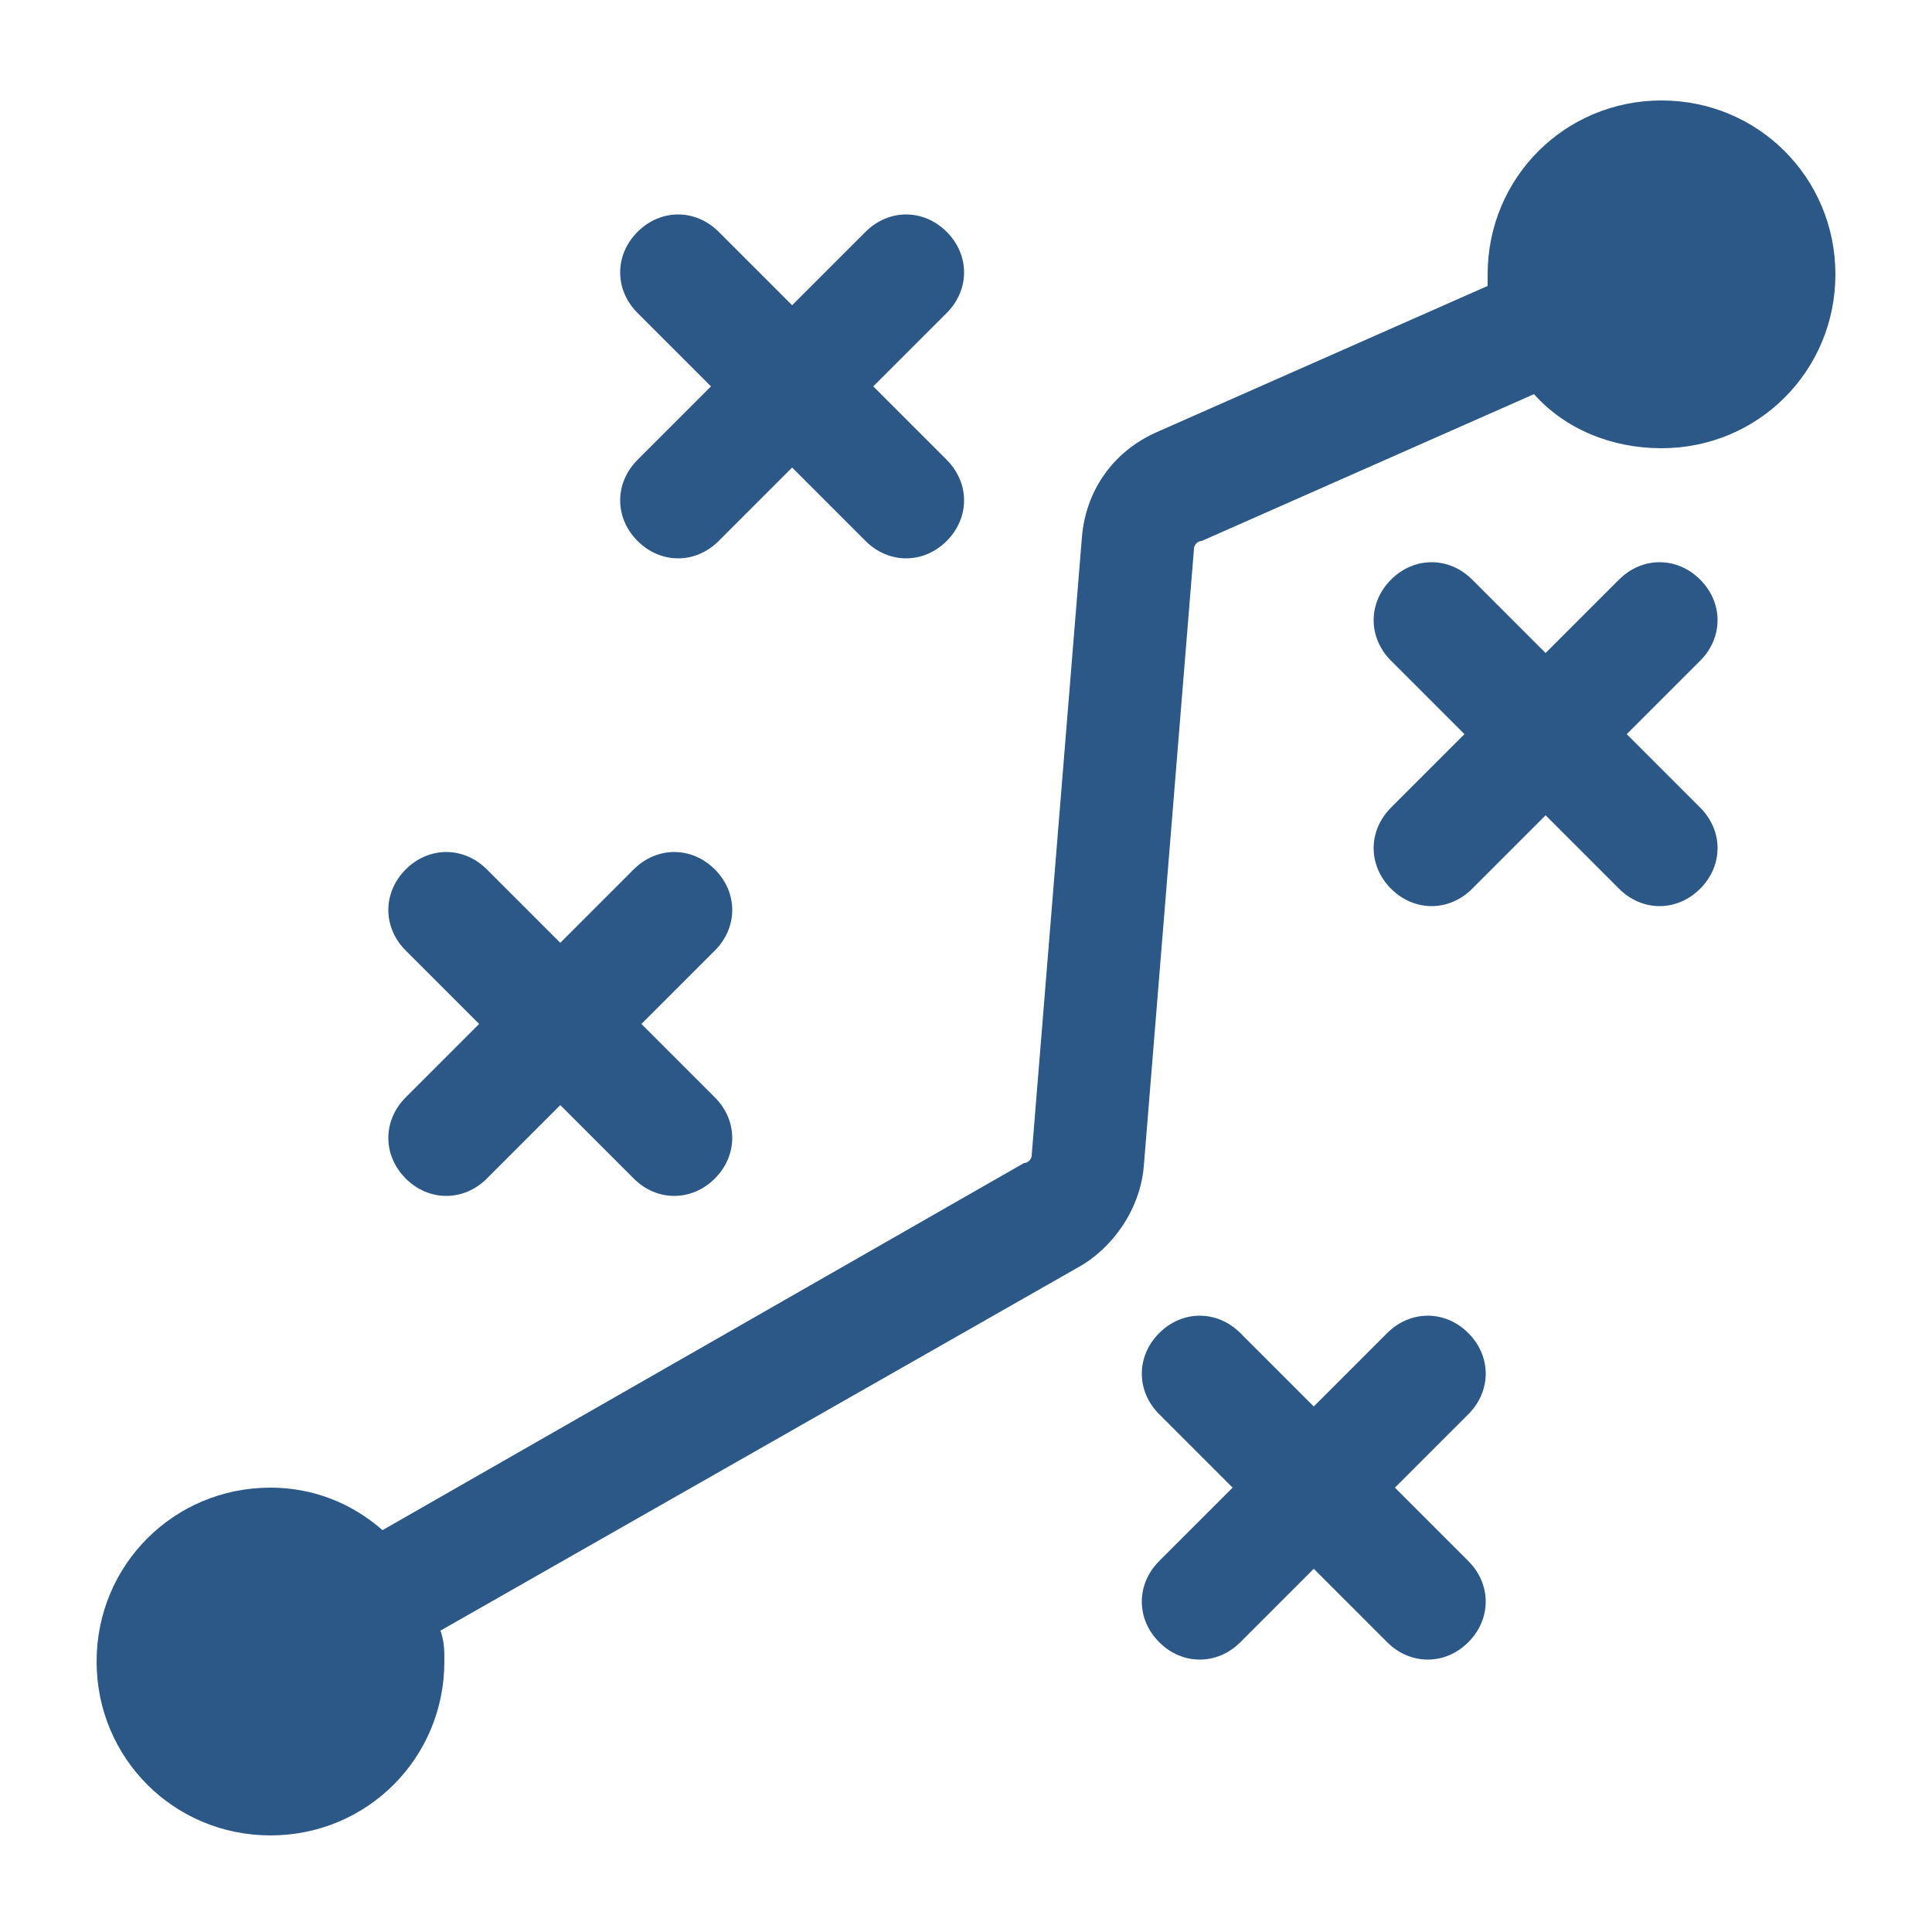
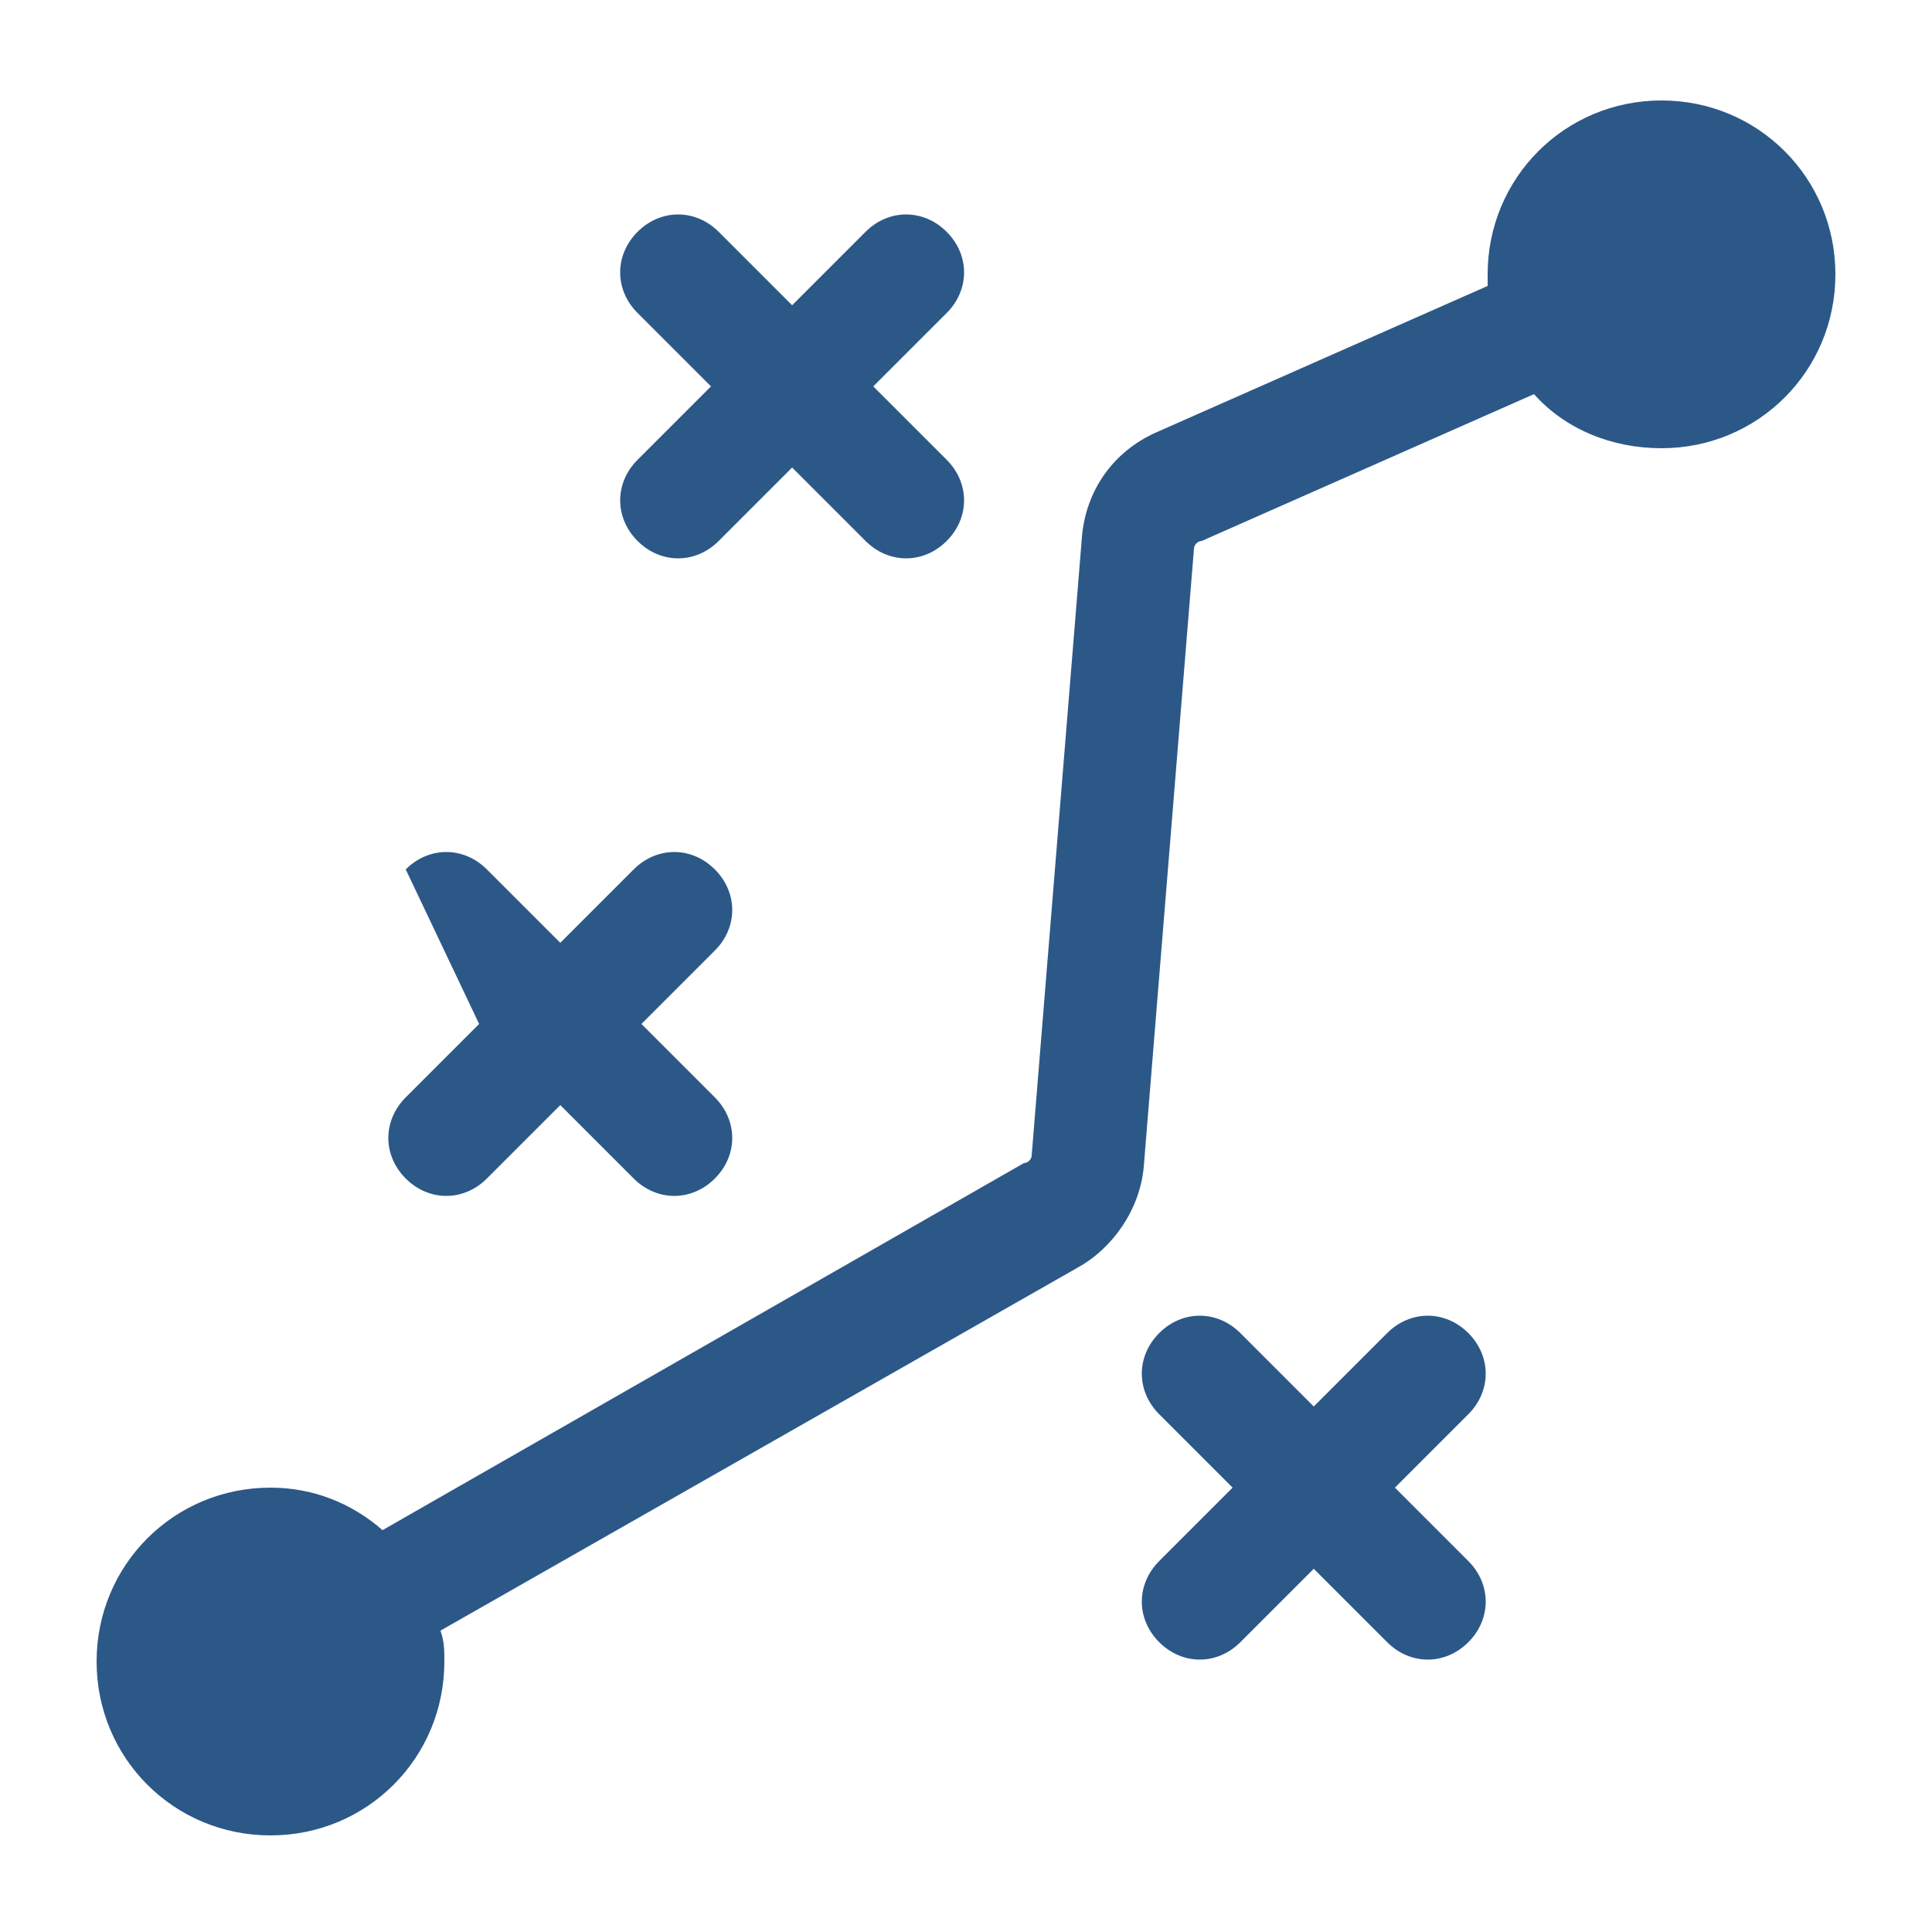
<svg xmlns="http://www.w3.org/2000/svg" version="1.1" id="Layer_1" x="0px" y="0px" viewBox="0 0 50 50" style="enable-background:new 0 0 50 50;" xml:space="preserve">
  <style type="text/css">
	.st0{fill:#2C5888;stroke:#2C5888;stroke-miterlimit:10;}
	.st1{fill-rule:evenodd;clip-rule:evenodd;fill:#2C5888;}
</style>
-   <path class="st0" d="M76,21" />
  <g>
-     <path class="st1" d="M12.4,26.5l-1.9,1.9c-0.6,0.6-0.6,1.5,0,2.1c0.6,0.6,1.5,0.6,2.1,0l1.9-1.9l1.9,1.9c0.6,0.6,1.5,0.6,2.1,0   c0.6-0.6,0.6-1.5,0-2.1l-1.9-1.9l1.9-1.9c0.6-0.6,0.6-1.5,0-2.1c-0.6-0.6-1.5-0.6-2.1,0l-1.9,1.9l-1.9-1.9c-0.6-0.6-1.5-0.6-2.1,0   c-0.6,0.6-0.6,1.5,0,2.1L12.4,26.5z" />
-     <path class="st1" d="M40,16.9l-1.9-1.9c-0.6-0.6-1.5-0.6-2.1,0c-0.6,0.6-0.6,1.5,0,2.1l1.9,1.9l-1.9,1.9c-0.6,0.6-0.6,1.5,0,2.1   c0.6,0.6,1.5,0.6,2.1,0l1.9-1.9l1.9,1.9c0.6,0.6,1.5,0.6,2.1,0c0.6-0.6,0.6-1.5,0-2.1L42.1,19l1.9-1.9c0.6-0.6,0.6-1.5,0-2.1   c-0.6-0.6-1.5-0.6-2.1,0L40,16.9z" />
+     <path class="st1" d="M12.4,26.5l-1.9,1.9c-0.6,0.6-0.6,1.5,0,2.1c0.6,0.6,1.5,0.6,2.1,0l1.9-1.9l1.9,1.9c0.6,0.6,1.5,0.6,2.1,0   c0.6-0.6,0.6-1.5,0-2.1l-1.9-1.9l1.9-1.9c0.6-0.6,0.6-1.5,0-2.1c-0.6-0.6-1.5-0.6-2.1,0l-1.9,1.9l-1.9-1.9c-0.6-0.6-1.5-0.6-2.1,0   L12.4,26.5z" />
    <path class="st1" d="M31.9,38.5l-1.9,1.9c-0.6,0.6-0.6,1.5,0,2.1c0.6,0.6,1.5,0.6,2.1,0l1.9-1.9l1.9,1.9c0.6,0.6,1.5,0.6,2.1,0   c0.6-0.6,0.6-1.5,0-2.1l-1.9-1.9l1.9-1.9c0.6-0.6,0.6-1.5,0-2.1c-0.6-0.6-1.5-0.6-2.1,0L34,36.4l-1.9-1.9c-0.6-0.6-1.5-0.6-2.1,0   c-0.6,0.6-0.6,1.5,0,2.1L31.9,38.5z" />
    <path class="st1" d="M18.4,10l-1.9,1.9c-0.6,0.6-0.6,1.5,0,2.1c0.6,0.6,1.5,0.6,2.1,0l1.9-1.9l1.9,1.9c0.6,0.6,1.5,0.6,2.1,0   c0.6-0.6,0.6-1.5,0-2.1L22.6,10l1.9-1.9c0.6-0.6,0.6-1.5,0-2.1c-0.6-0.6-1.5-0.6-2.1,0l-1.9,1.9l-1.9-1.9c-0.6-0.6-1.5-0.6-2.1,0   c-0.6,0.6-0.6,1.5,0,2.1L18.4,10z" />
    <path class="st1" d="M38.5,7.4l-8.6,3.8c-1.1,0.5-1.8,1.5-1.9,2.7l-1.3,16c0,0.1-0.1,0.2-0.2,0.2L9.9,39.6   c-0.8-0.7-1.8-1.1-2.9-1.1c-2.5,0-4.5,2-4.5,4.5s2,4.5,4.5,4.5s4.5-2,4.5-4.5c0-0.3,0-0.5-0.1-0.8l16.5-9.4   c0.9-0.5,1.6-1.5,1.7-2.6l1.3-16c0-0.1,0.1-0.2,0.2-0.2l8.6-3.8c0.8,0.9,2,1.4,3.3,1.4c2.5,0,4.5-2,4.5-4.5s-2-4.5-4.5-4.5   c-2.5,0-4.5,2-4.5,4.5C38.5,7.1,38.5,7.2,38.5,7.4L38.5,7.4z" />
  </g>
</svg>